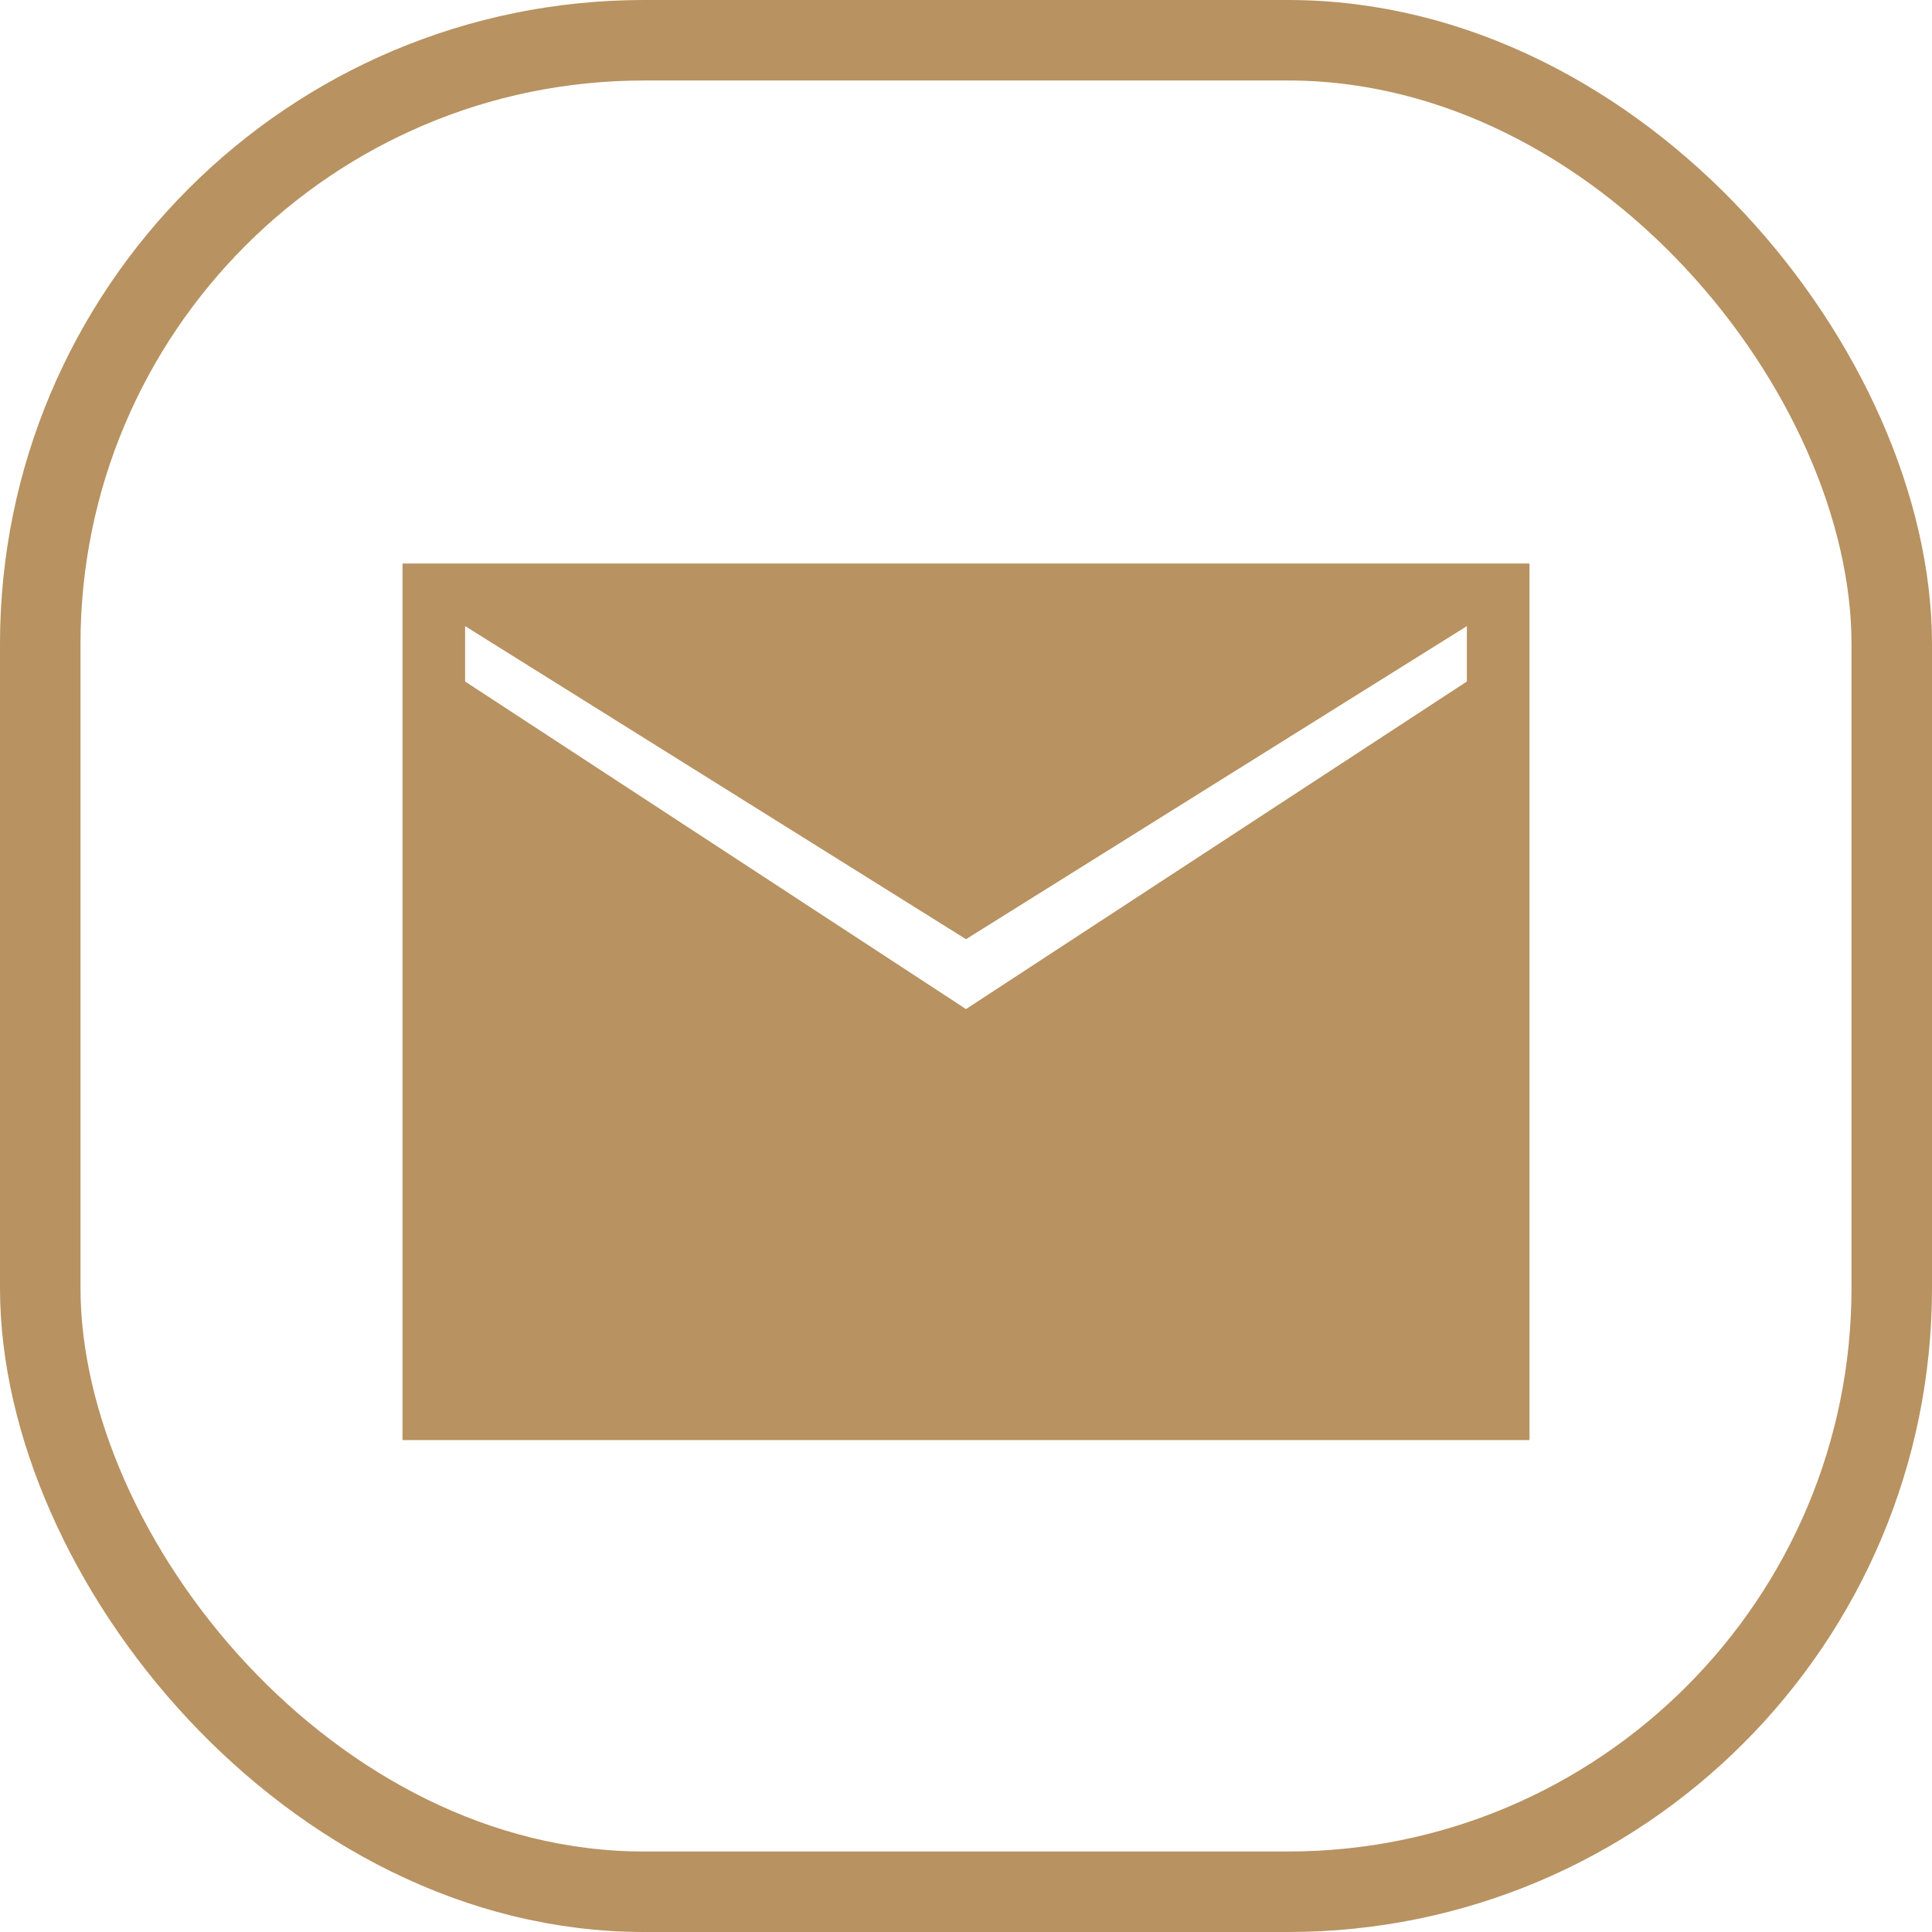
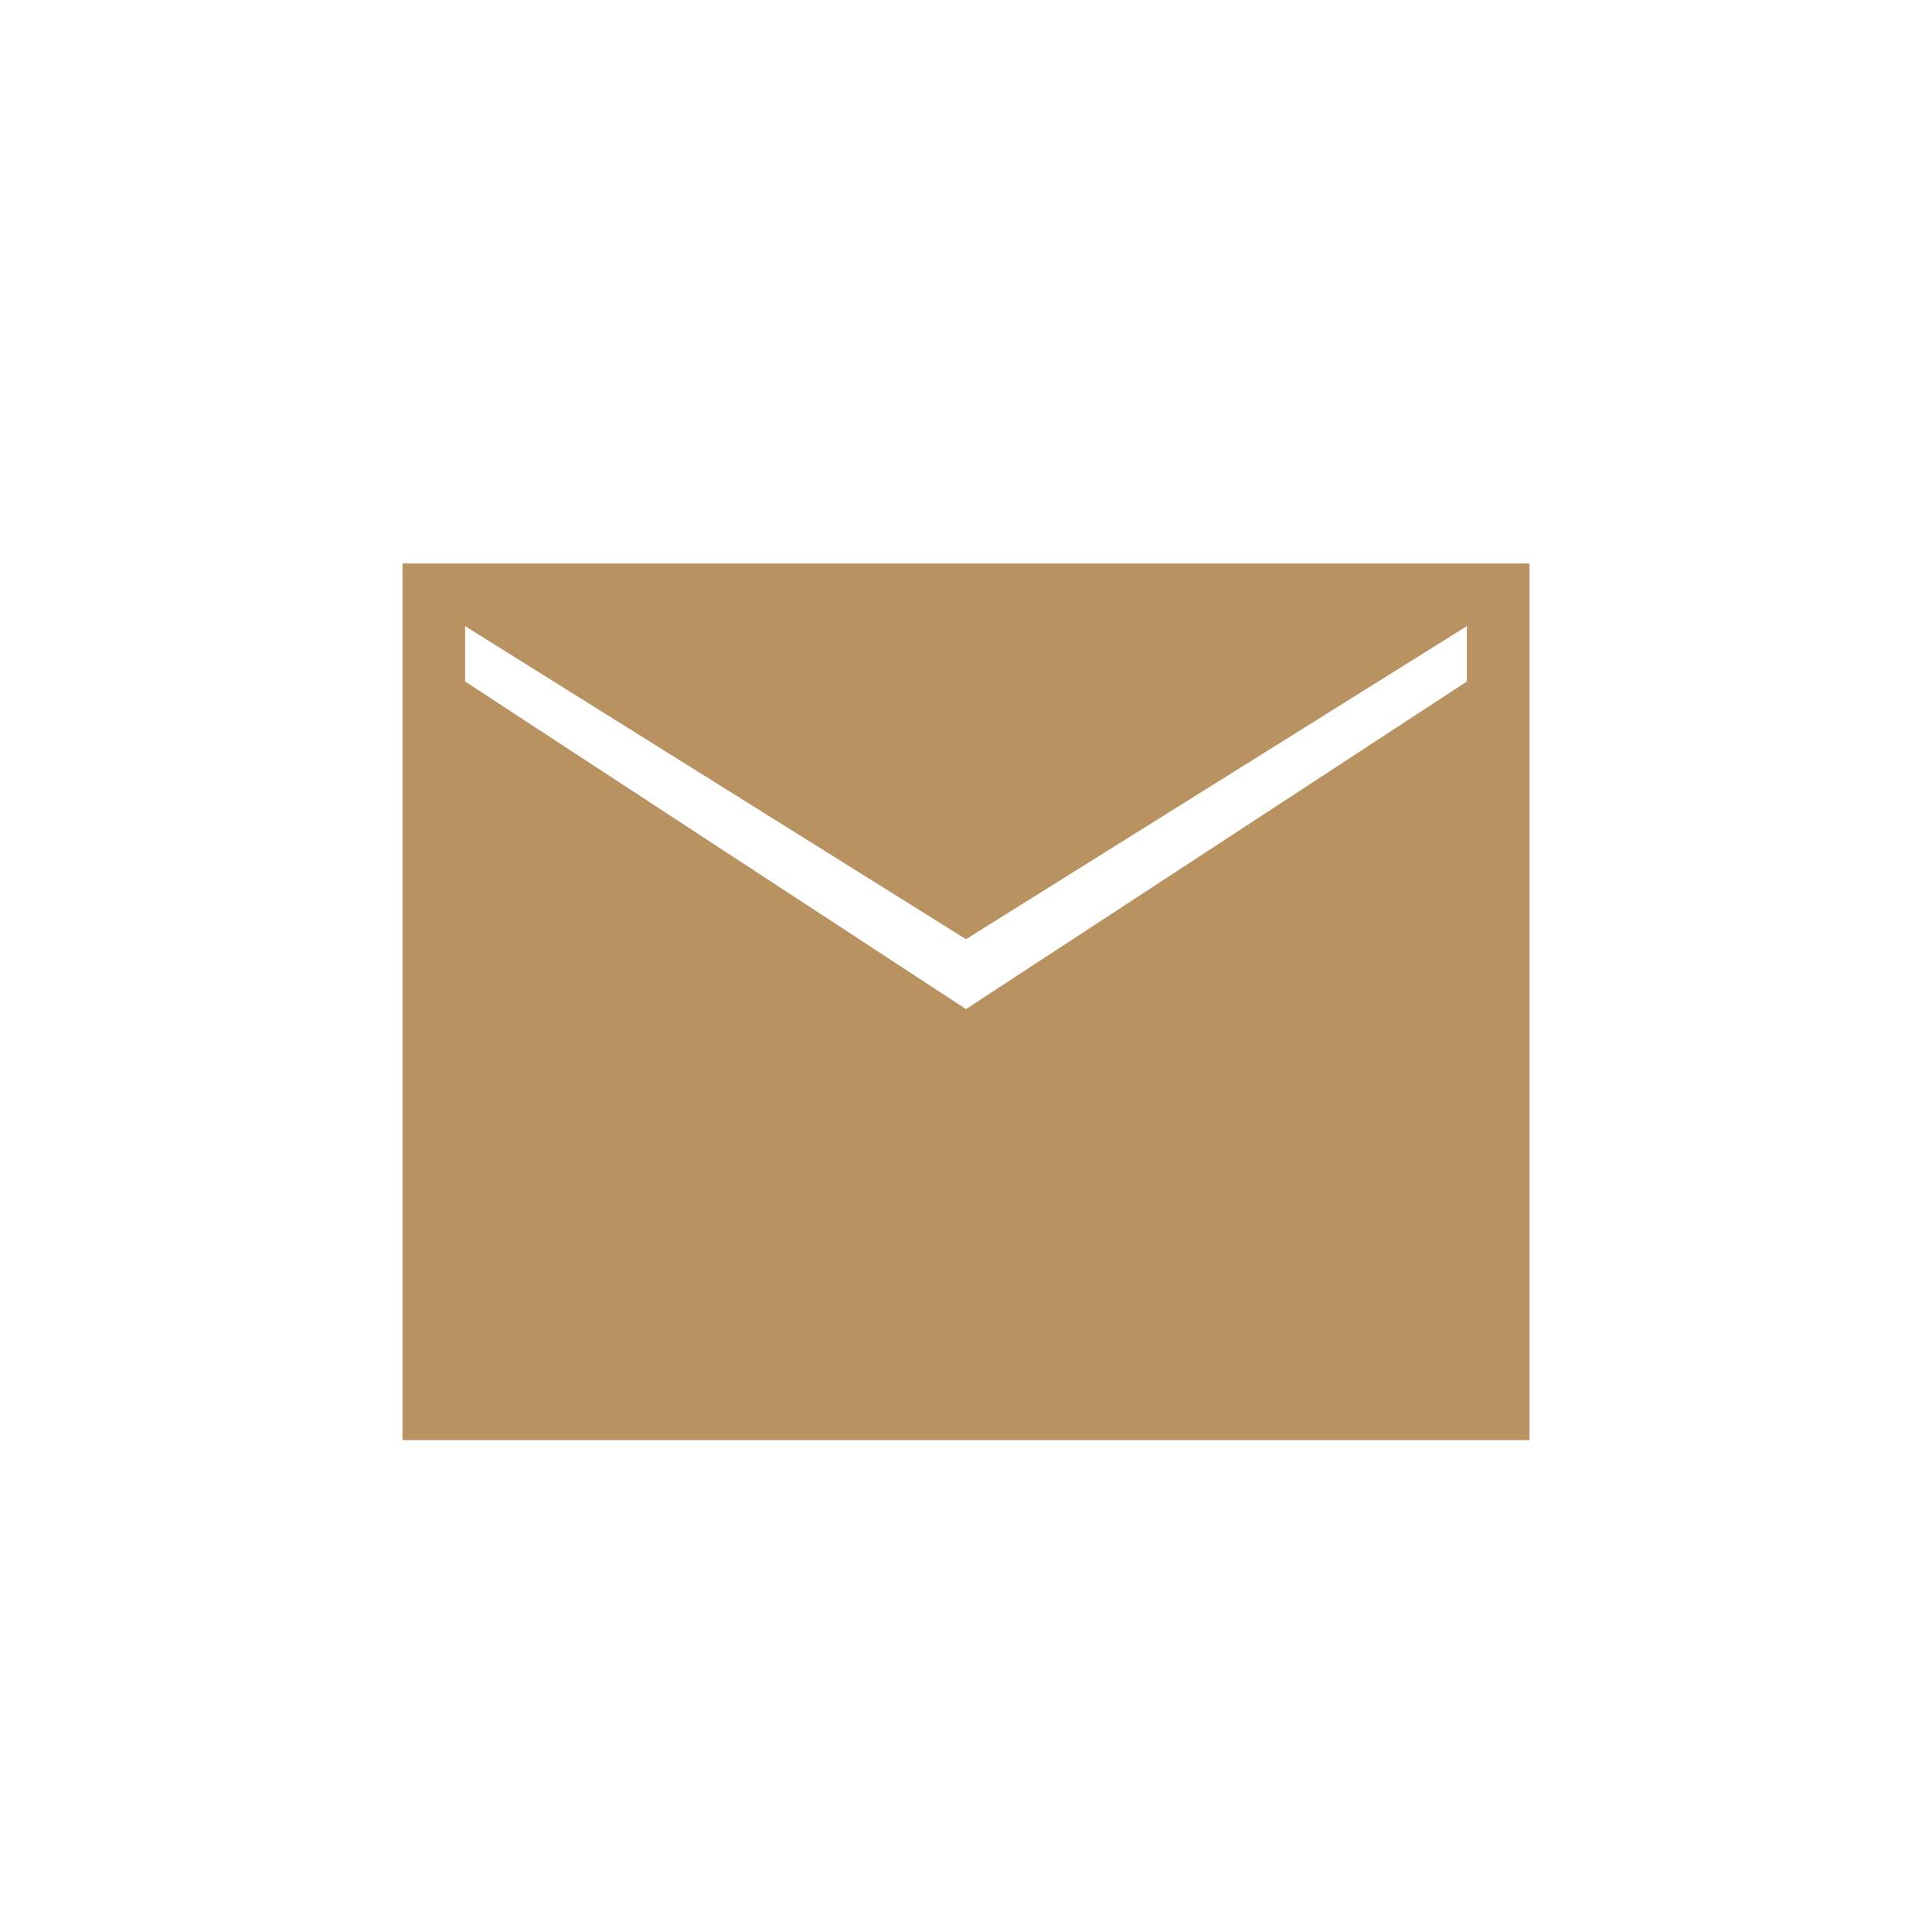
<svg xmlns="http://www.w3.org/2000/svg" width="24" height="24" viewBox="0 0 24 24" fill="none">
-   <path d="M5 17.889V7H19V17.889H5ZM12 12.535L18.222 8.466V7.778L12 11.667L5.778 7.778V8.466L12 12.535Z" fill="#B89261" />
-   <rect x="0.5" y="0.5" width="23" height="23" rx="7.5" stroke="#B89261" />
+   <path d="M5 17.889V7H19V17.889ZM12 12.535L18.222 8.466V7.778L12 11.667L5.778 7.778V8.466L12 12.535Z" fill="#B89261" />
</svg>